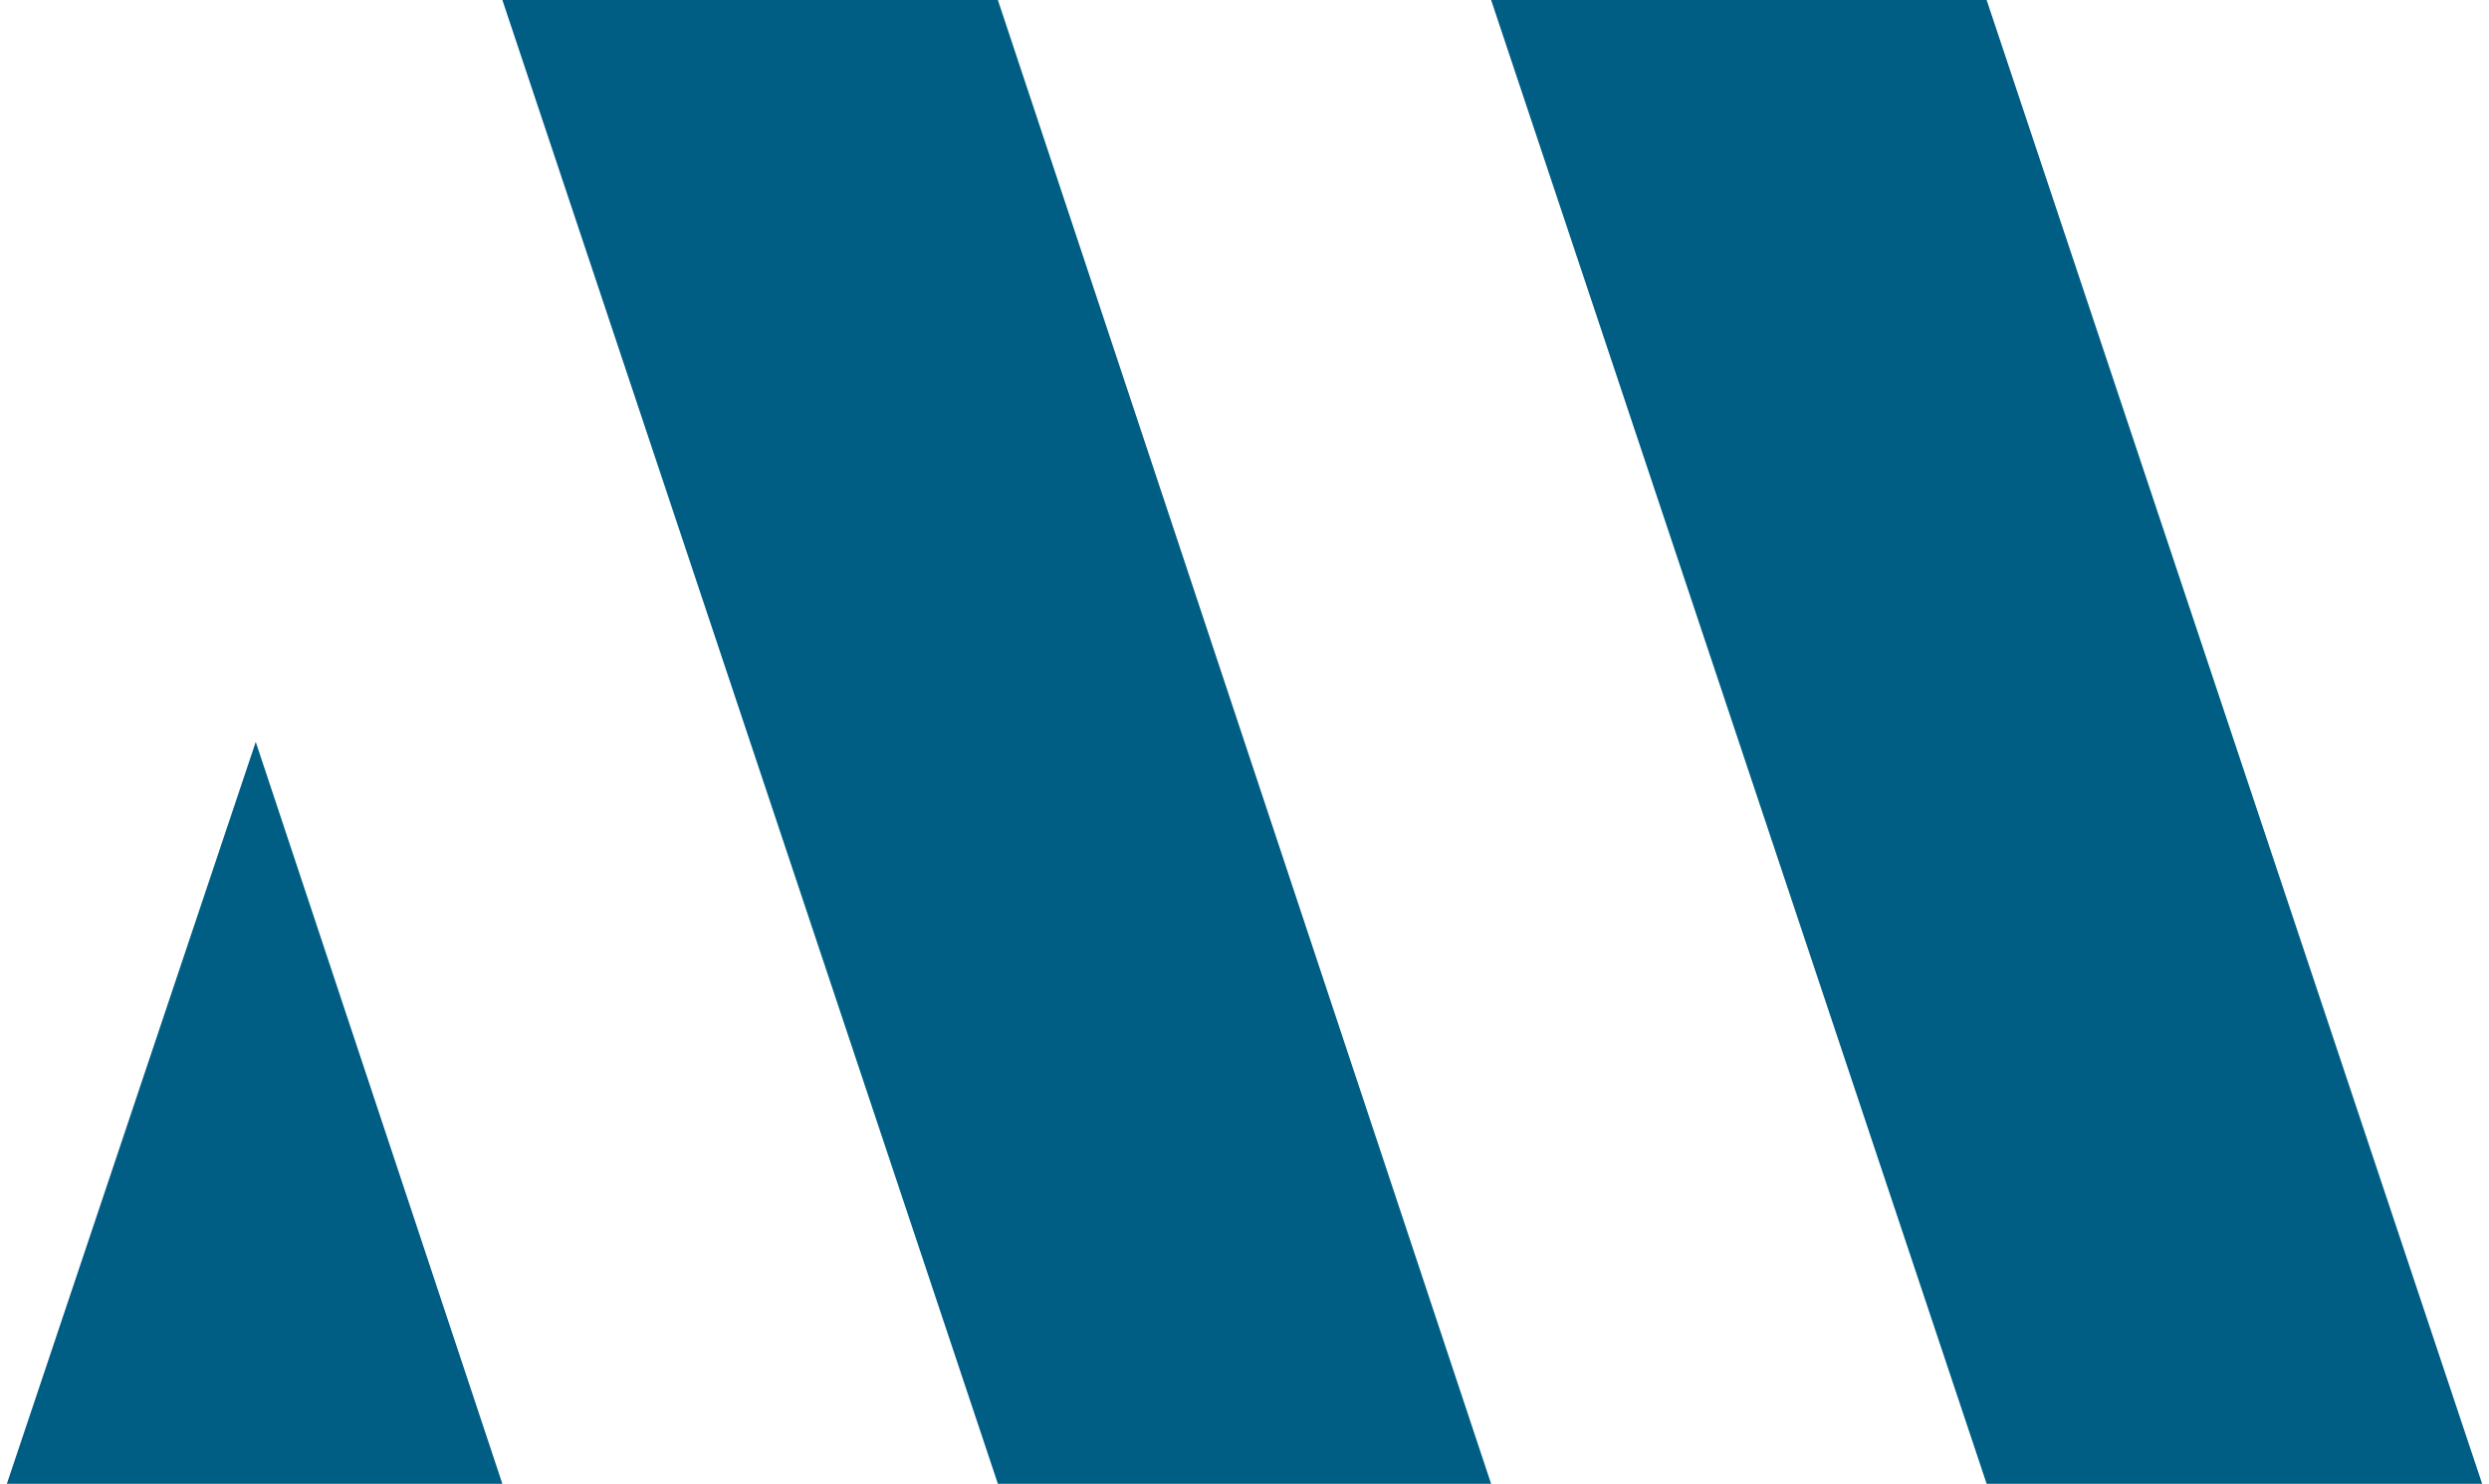
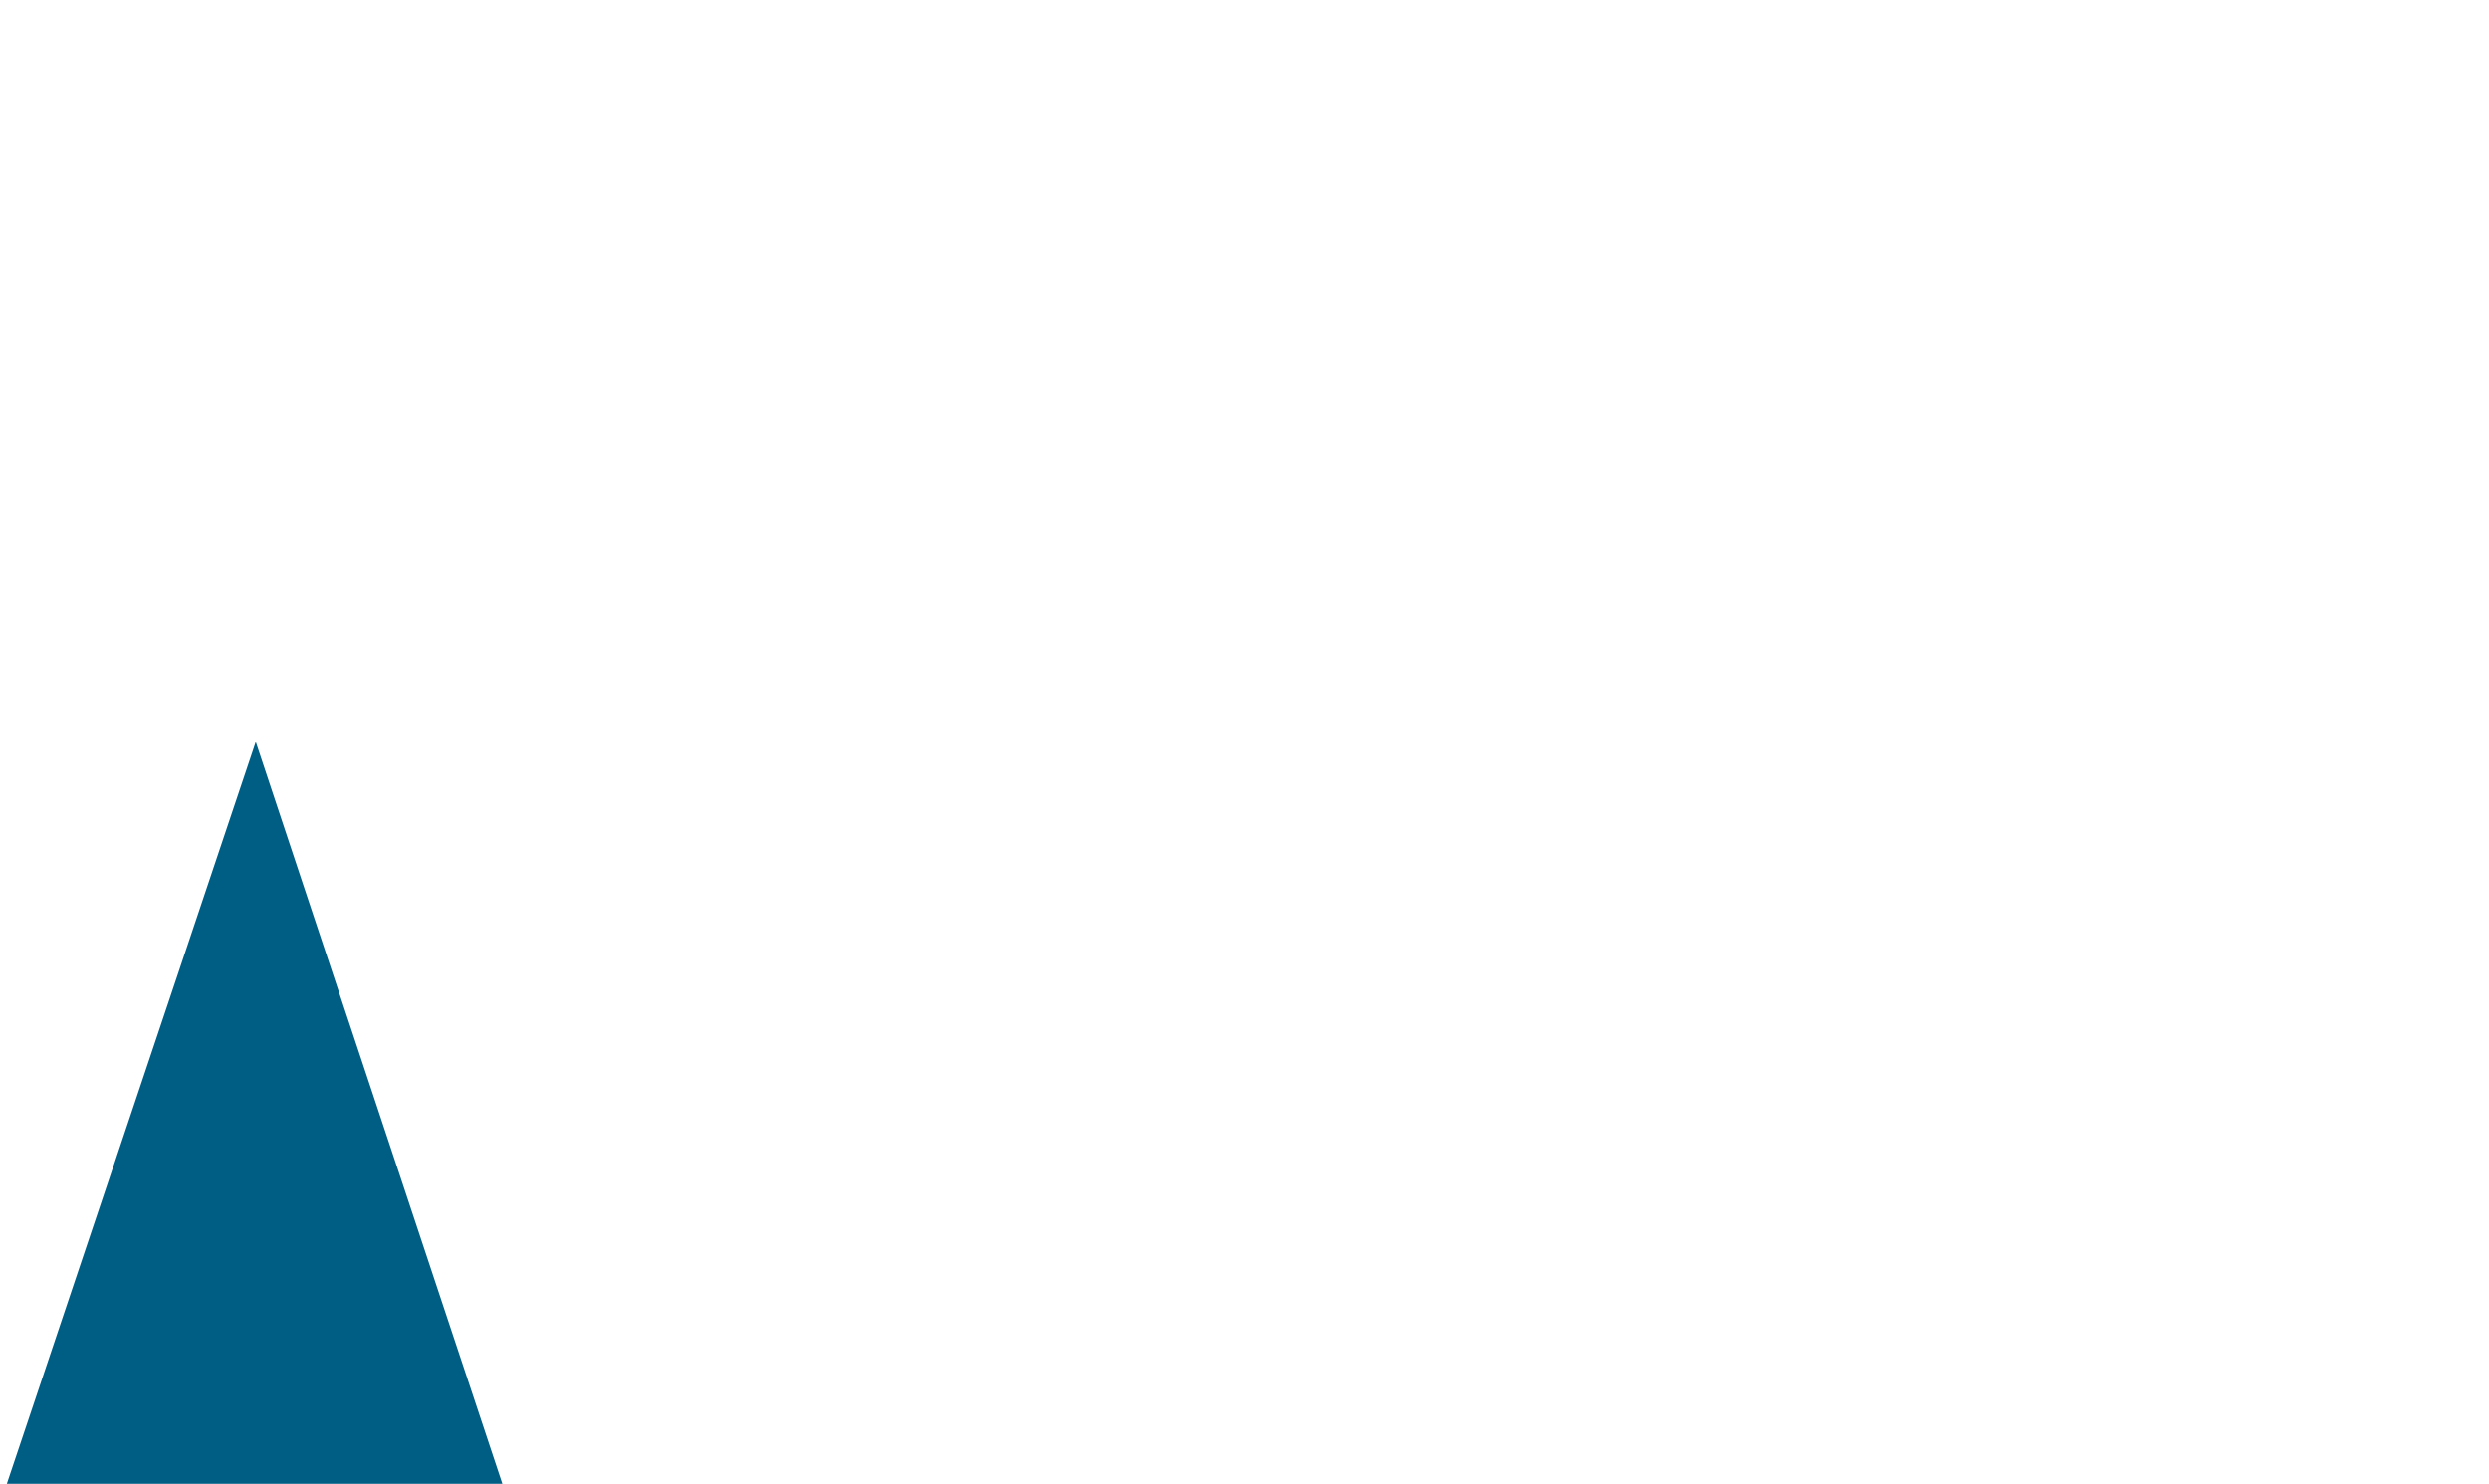
<svg xmlns="http://www.w3.org/2000/svg" id="Laag_1" x="0px" y="0px" viewBox="0 0 109 65" style="enable-background:new 0 0 109 65;" xml:space="preserve">
  <style type="text/css">	.st0{fill:#005E85;}</style>
  <g>
    <polygon class="st0" points="22,65 11.2,32.5 0.3,65  " />
-     <polygon class="st0" points="43.7,65 43.7,65 43.7,65 65.3,65 43.7,0 43.7,0 22,0  " />
-     <polygon class="st0" points="87,65 108.7,65 87,0 87,0 65.3,0  " />
  </g>
</svg>